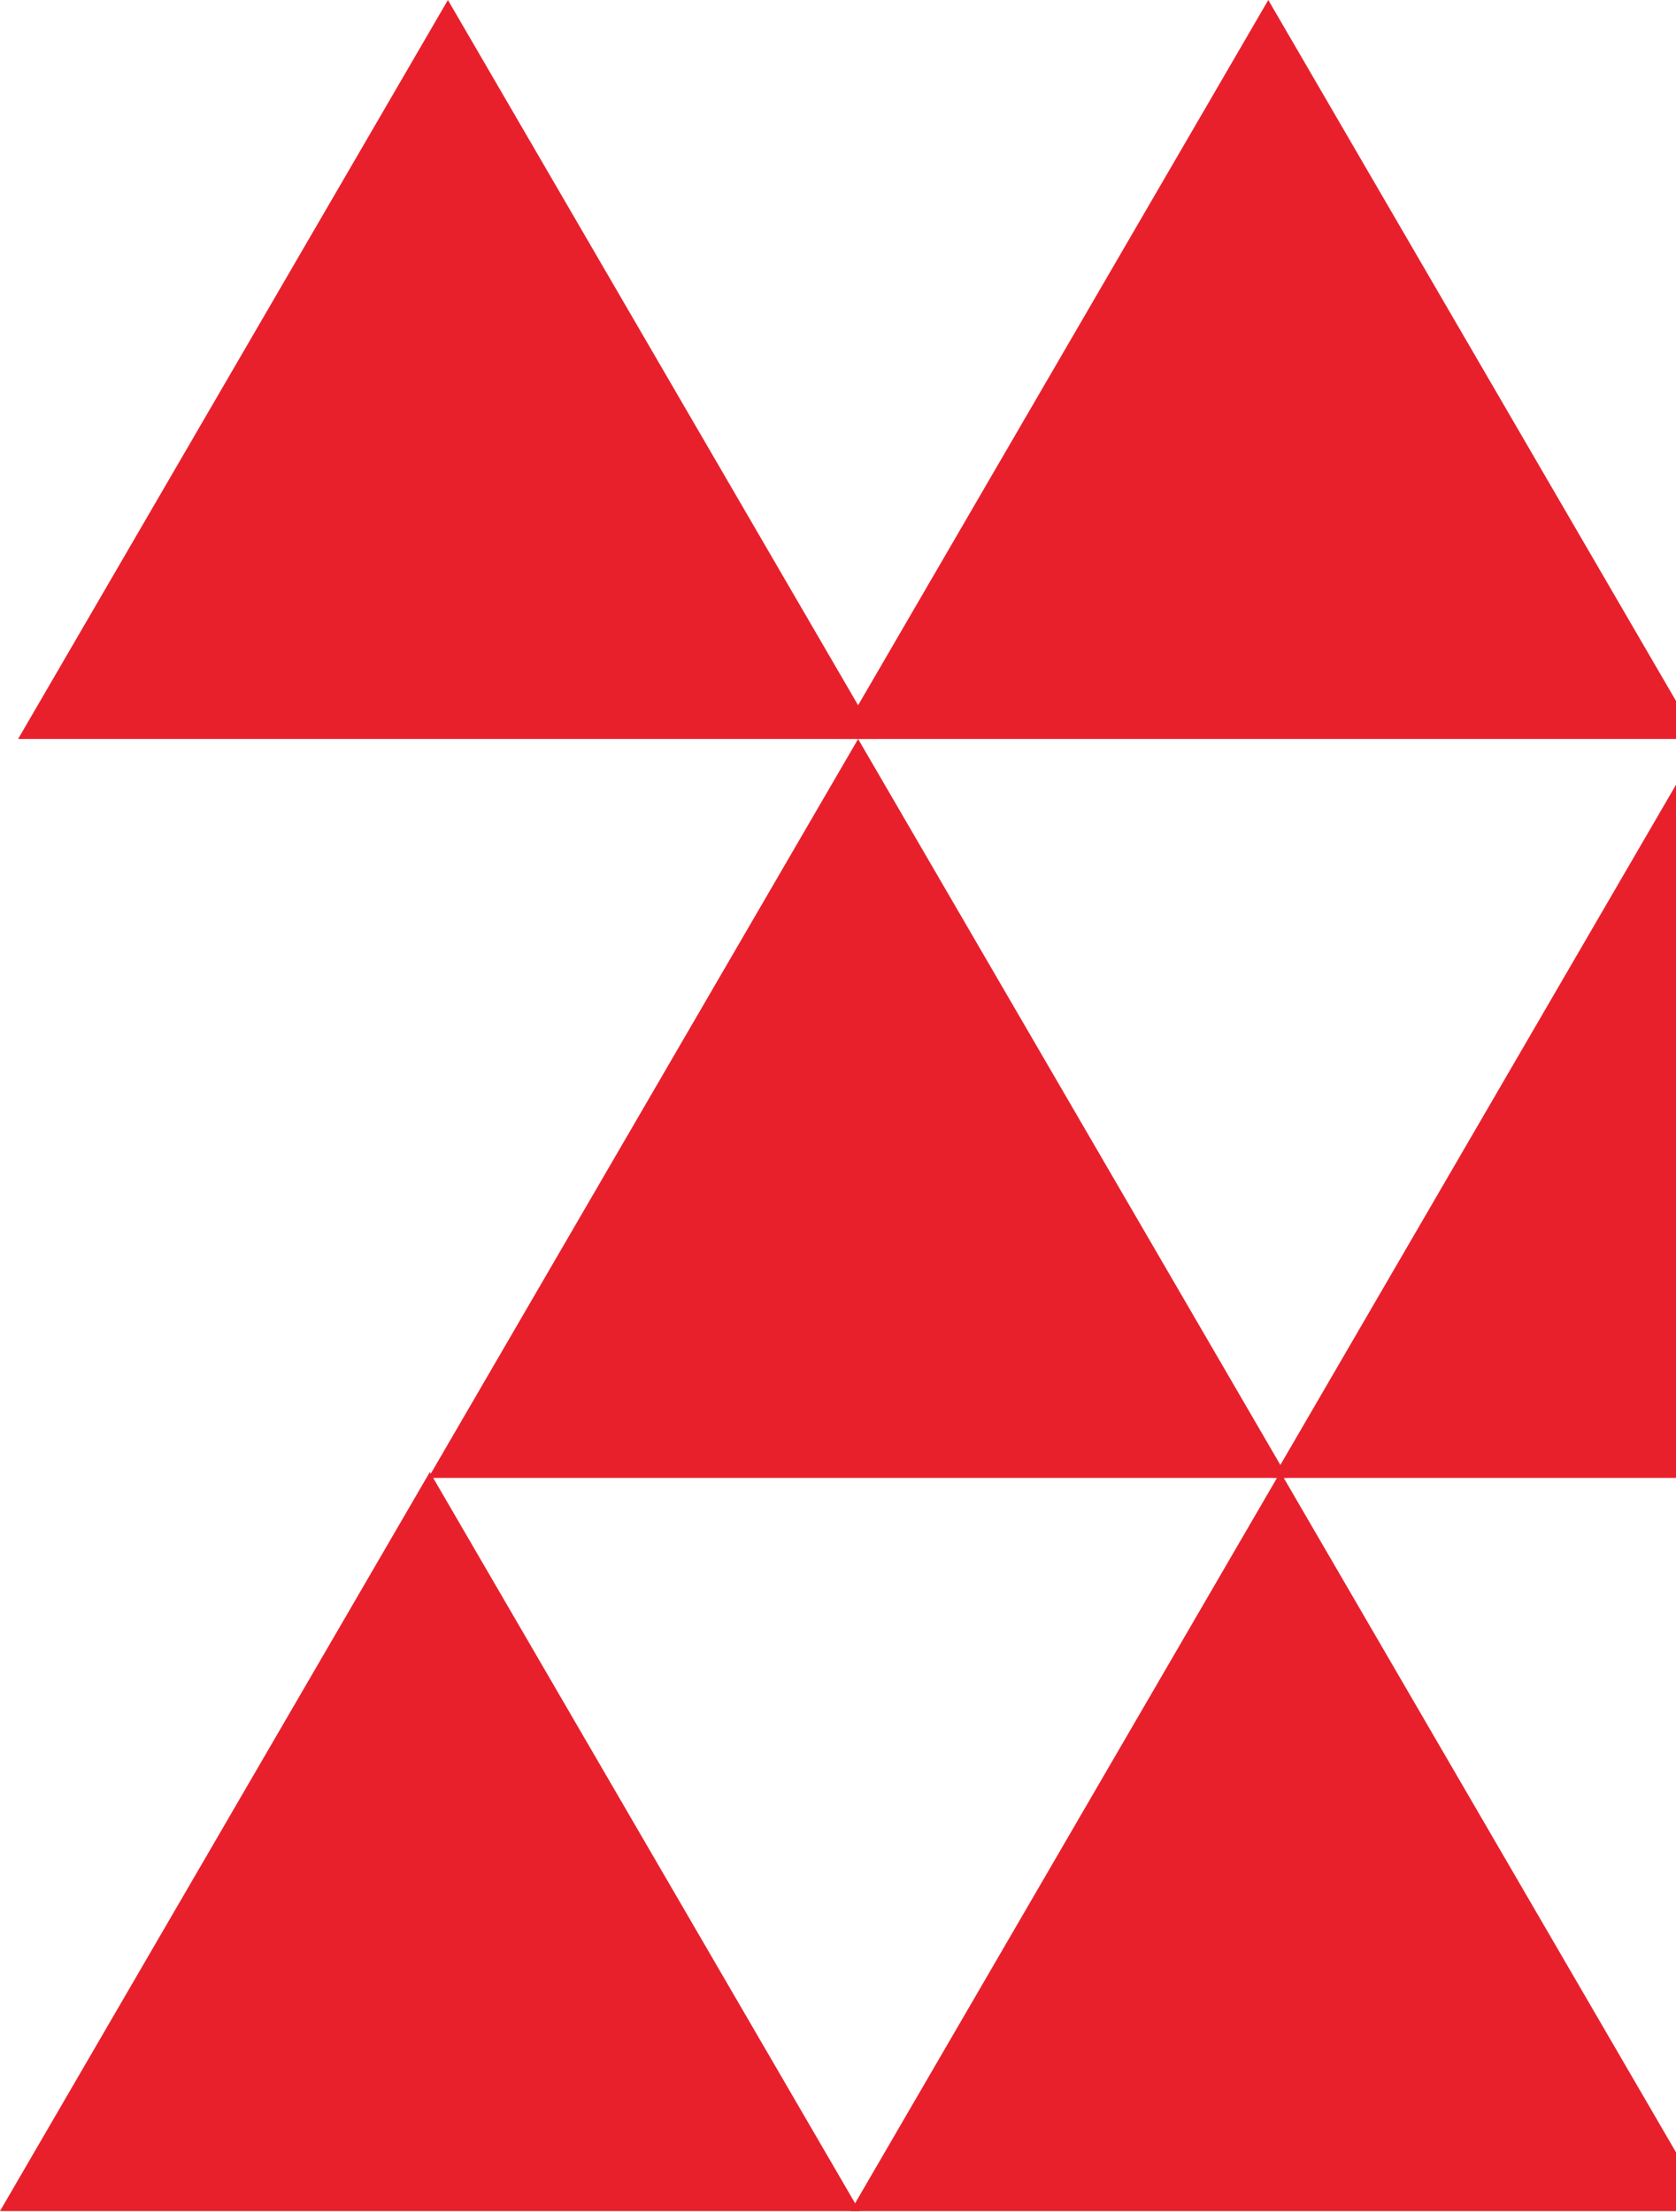
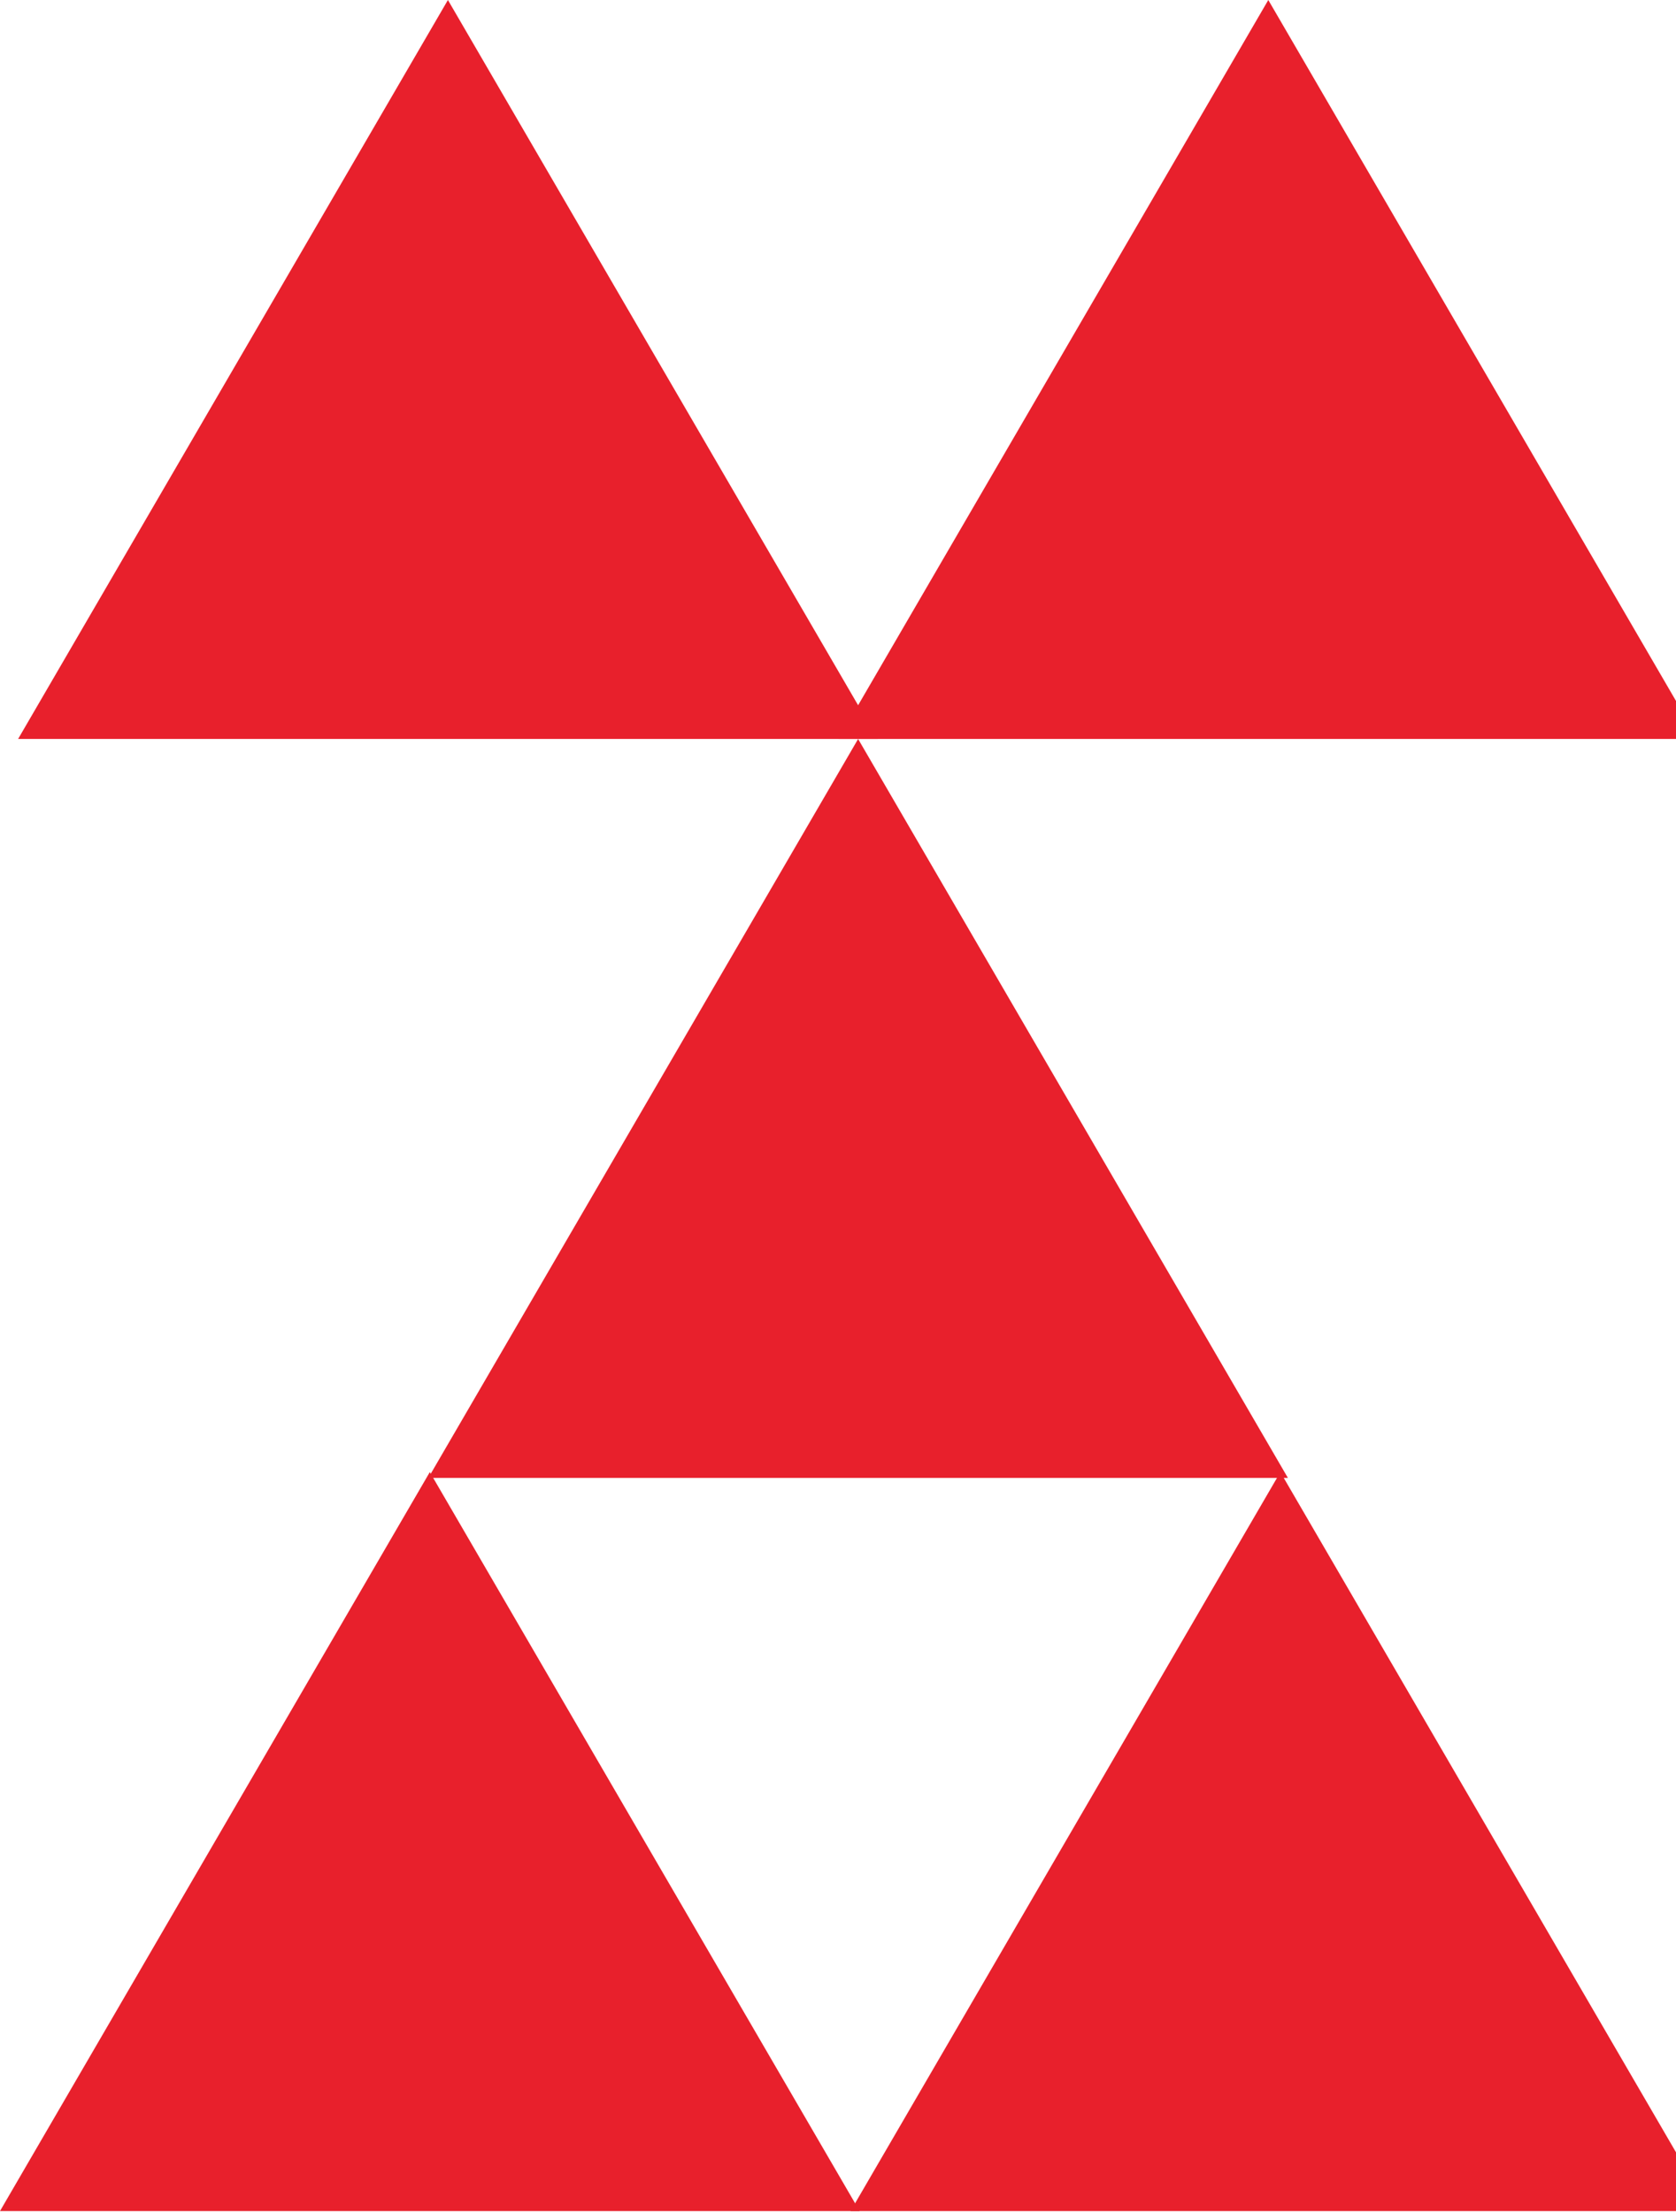
<svg xmlns="http://www.w3.org/2000/svg" width="197" height="260" viewBox="0 0 197 260" fill="none">
  <path d="M50.52 173.006L101.04 259.85L0 259.85L50.52 173.006Z" fill="#E8202C" />
  <path d="M100.864 86.847L151.383 173.691L50.344 173.691L100.864 86.847Z" fill="#E8202C" />
  <path d="M52.649 0L103.168 86.844L2.129 86.844L52.649 0Z" fill="#E8202C" />
-   <path d="M200.129 86.847L250.649 173.691L149.609 173.691L200.129 86.847Z" fill="#E8202C" />
  <path d="M149.078 0L199.598 86.844L98.559 86.844L149.078 0Z" fill="#E8202C" />
  <path d="M150.496 173.006L201.016 259.85L99.977 259.85L150.496 173.006Z" fill="#E8202C" />
</svg>